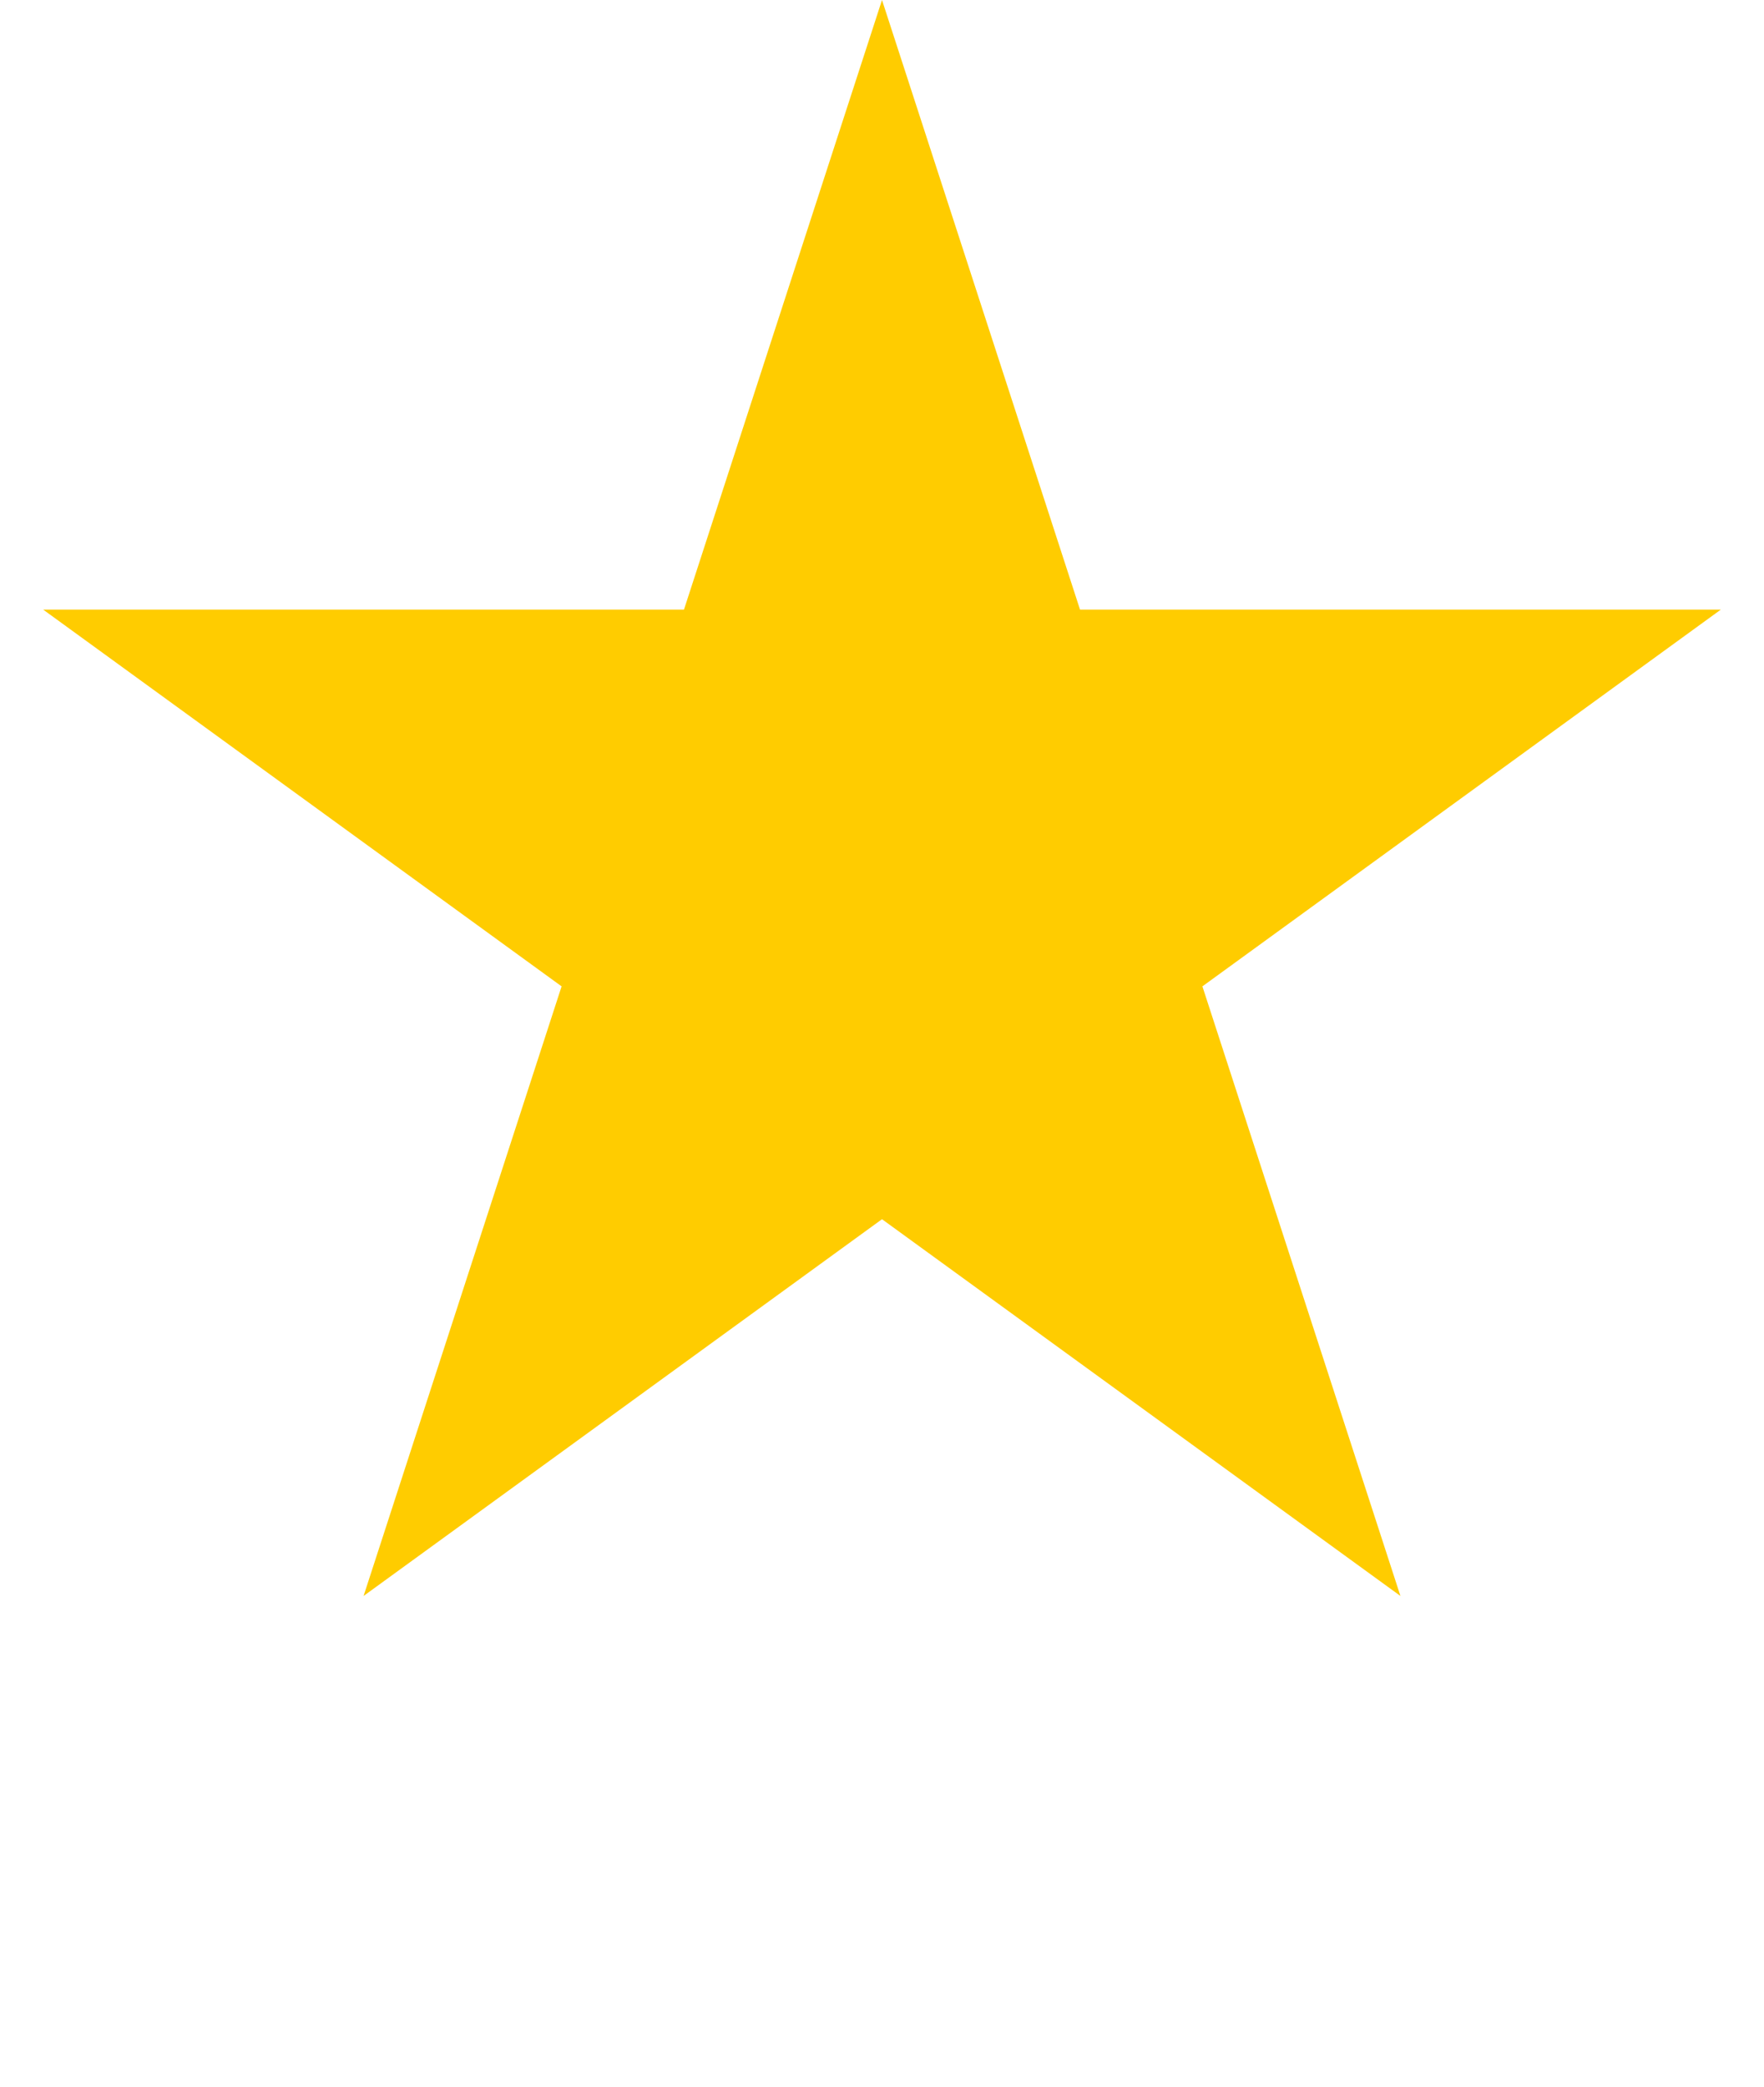
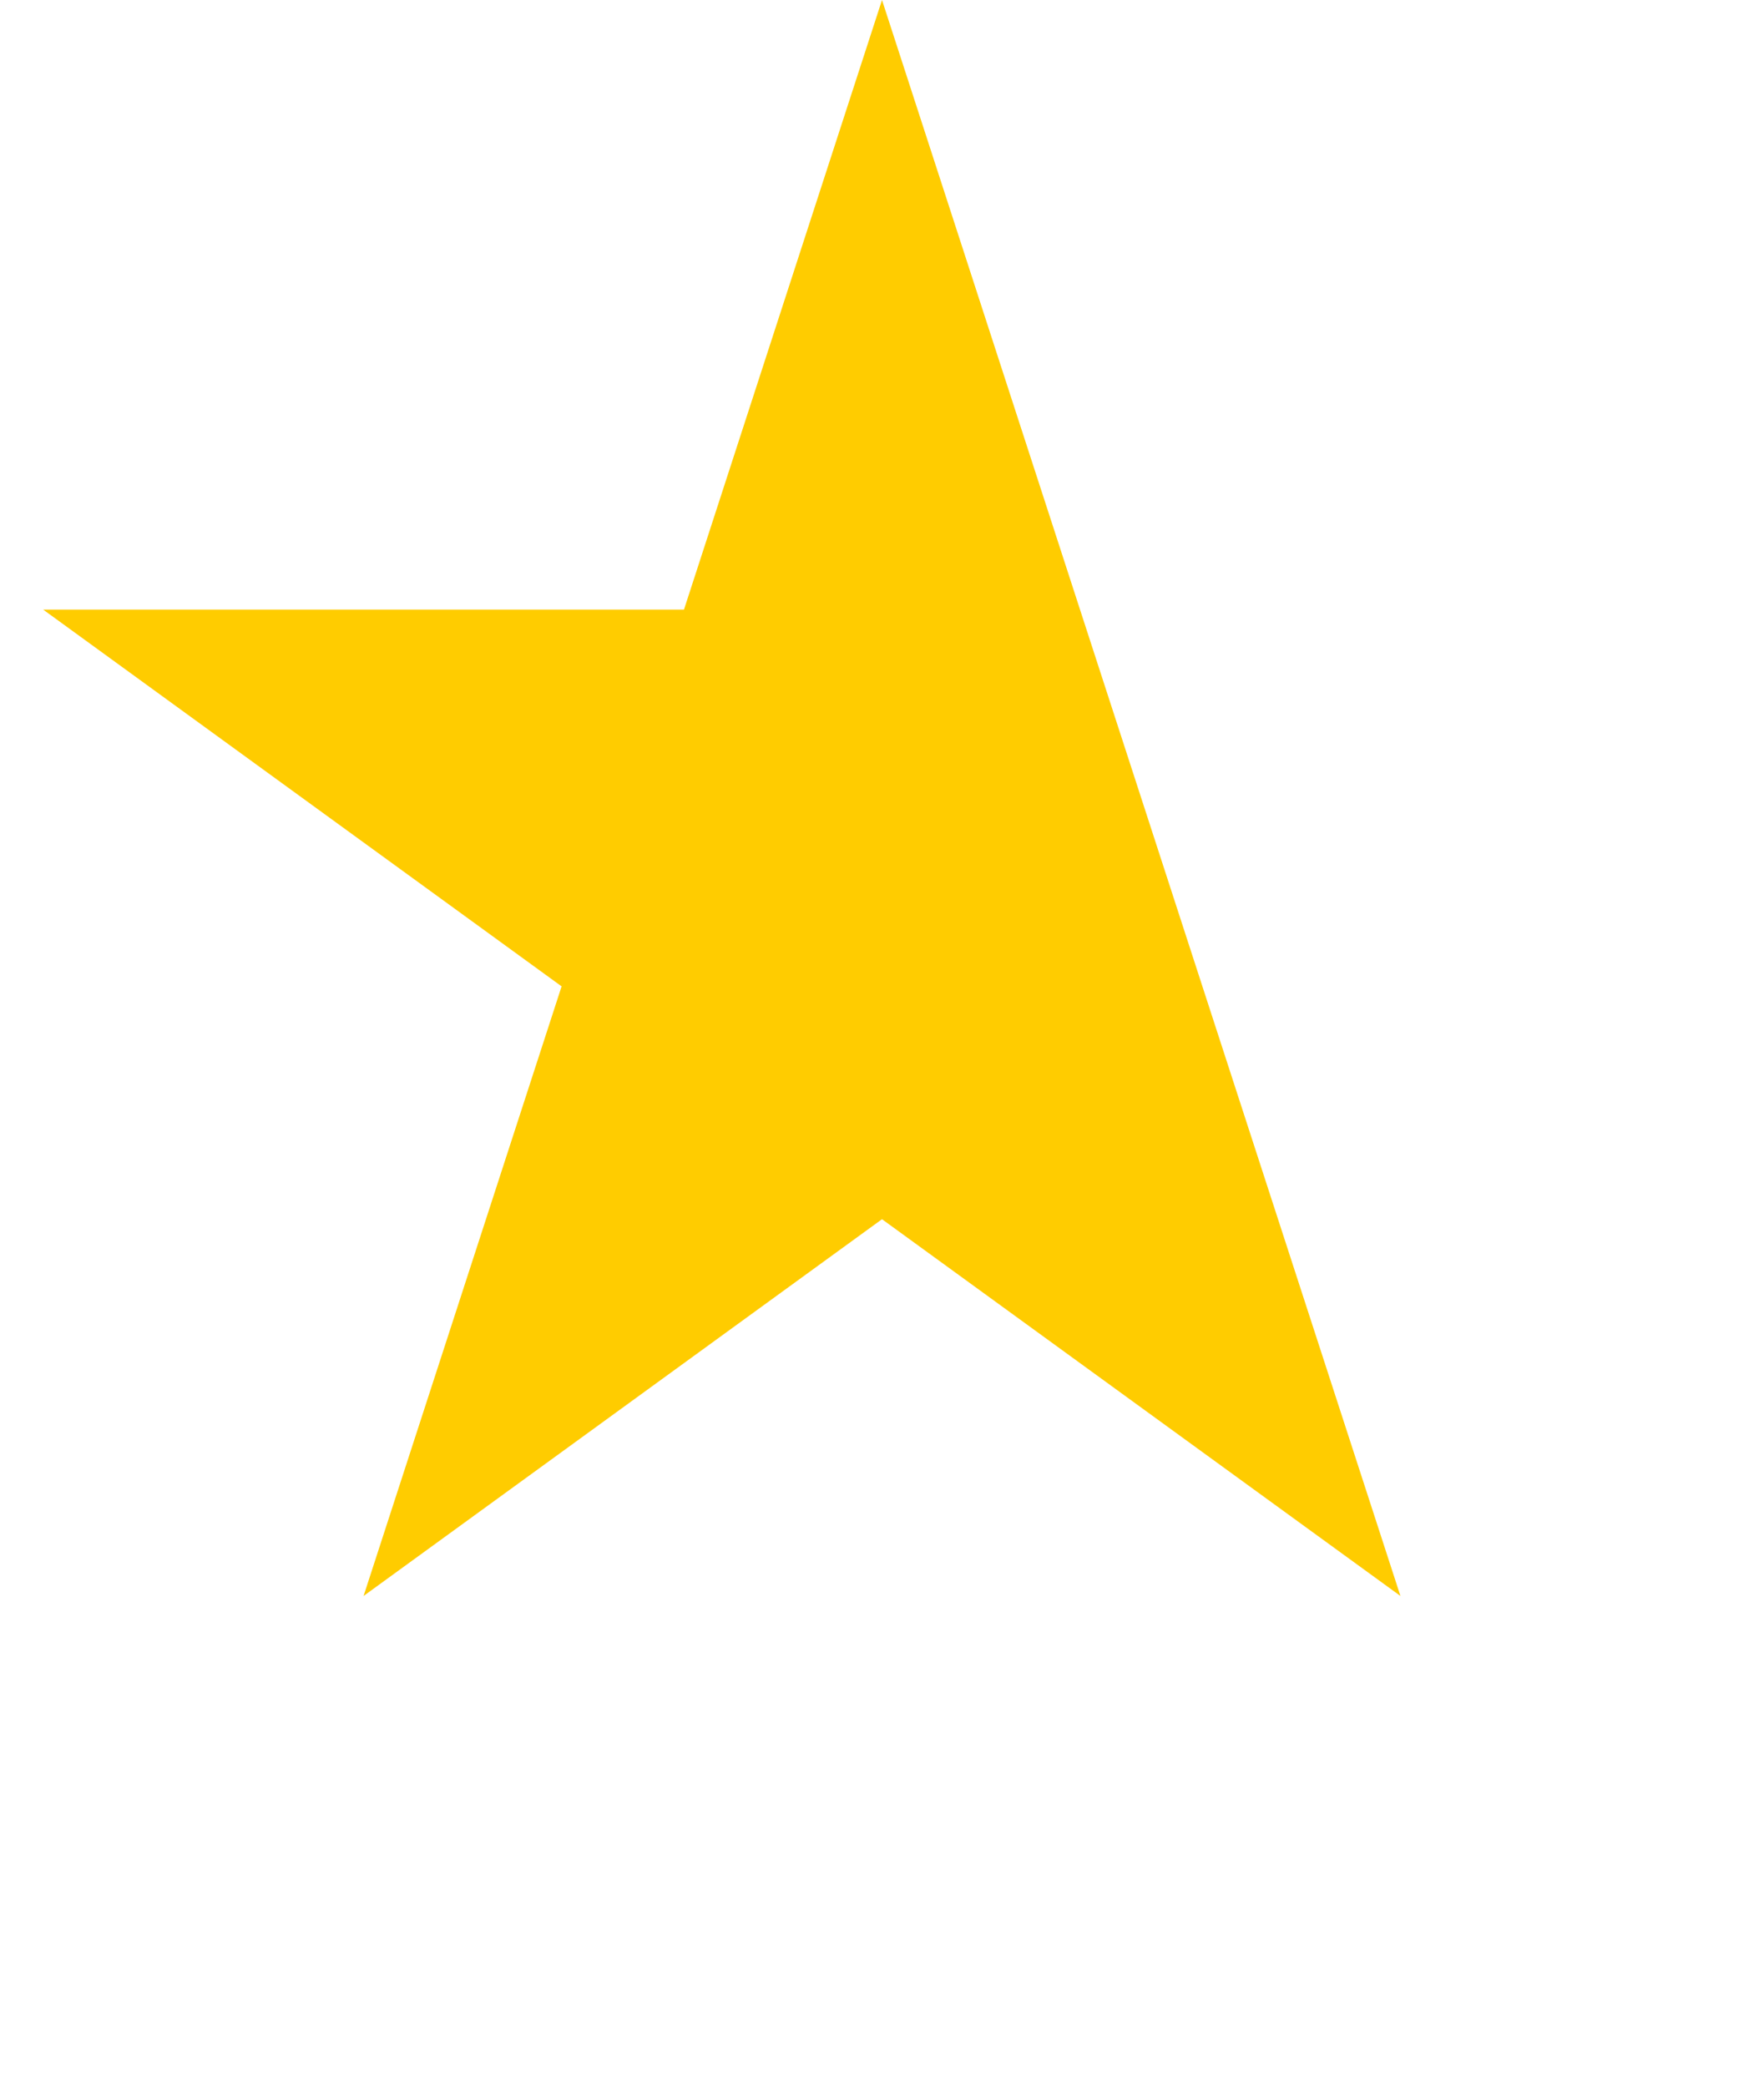
<svg xmlns="http://www.w3.org/2000/svg" width="290" height="343" viewBox="0 0 290 343" fill="none">
-   <path d="M145 0L177.555 100.193H282.903L197.674 162.115L230.229 262.307L145 200.385L59.771 262.307L92.326 162.115L7.097 100.193H112.445L145 0Z" fill="#FFCC00" />
+   <path d="M145 0L177.555 100.193L197.674 162.115L230.229 262.307L145 200.385L59.771 262.307L92.326 162.115L7.097 100.193H112.445L145 0Z" fill="#FFCC00" />
</svg>